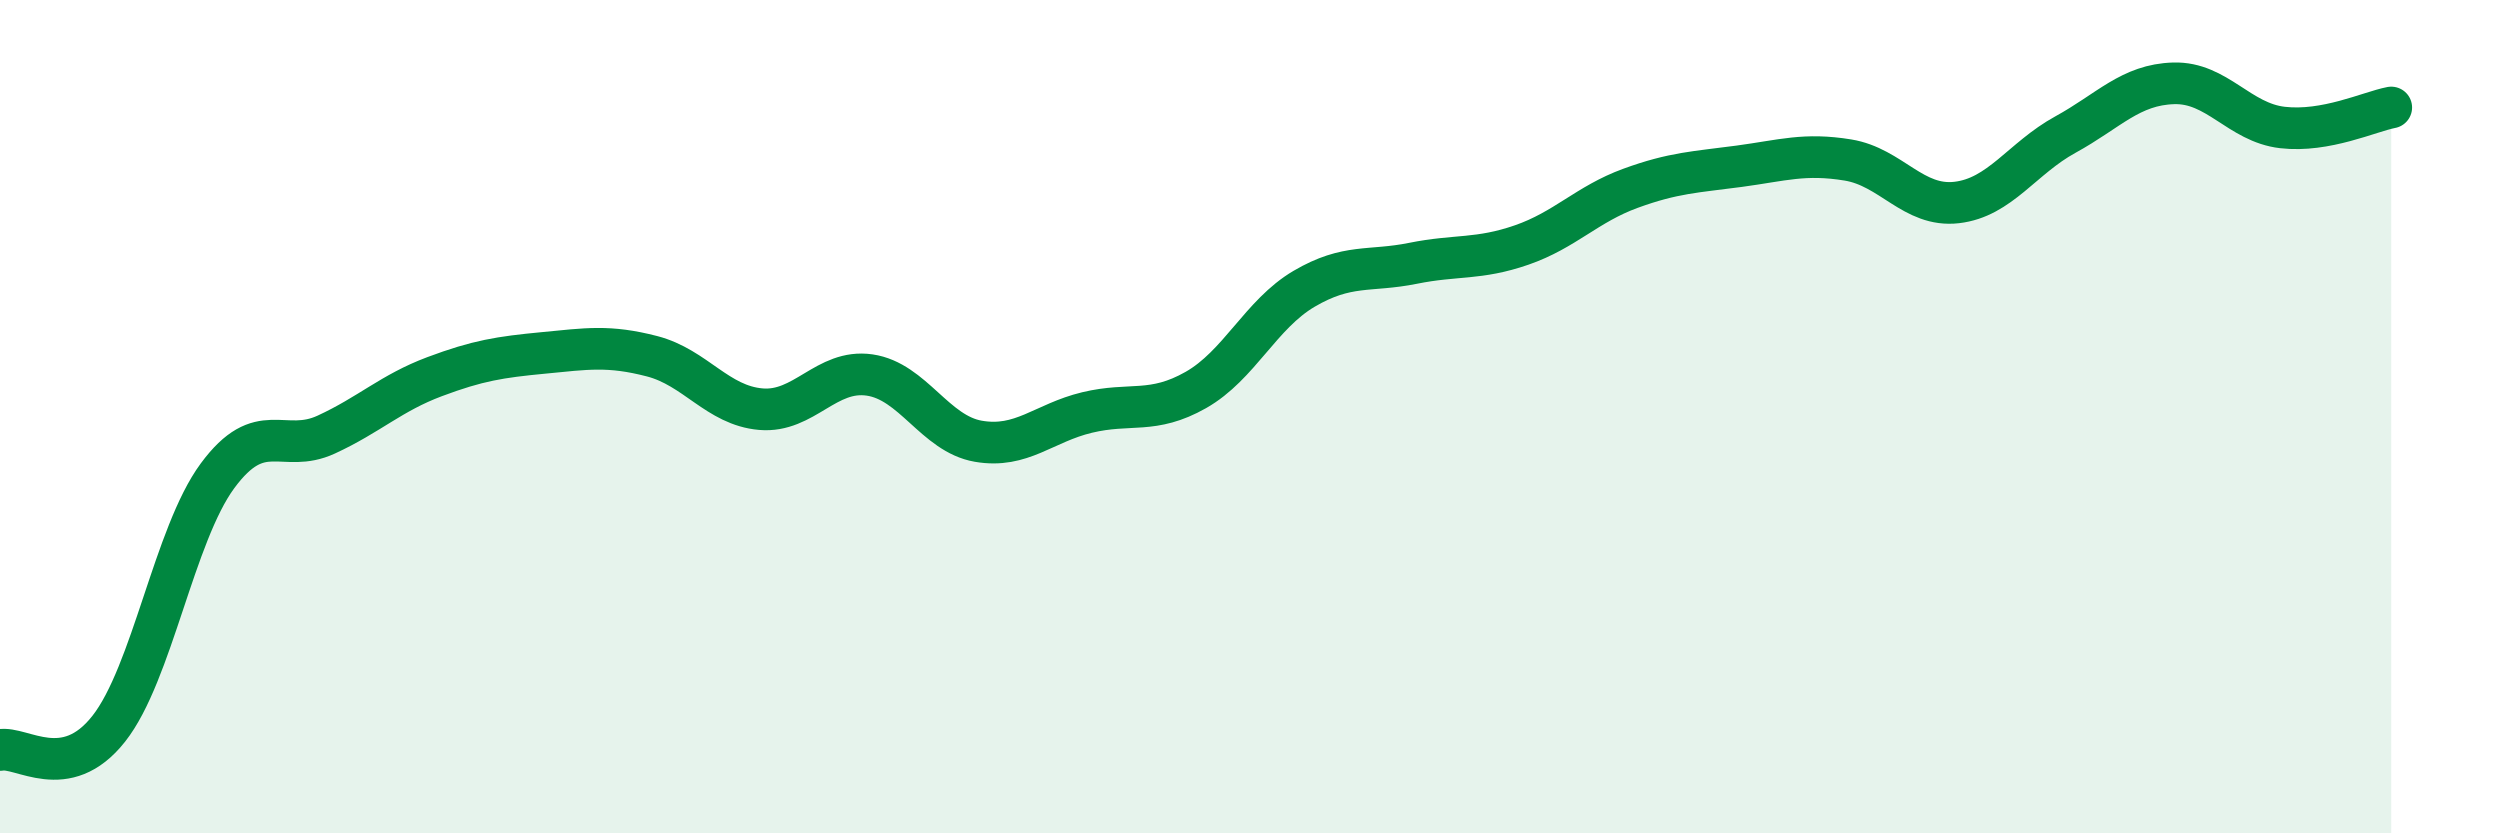
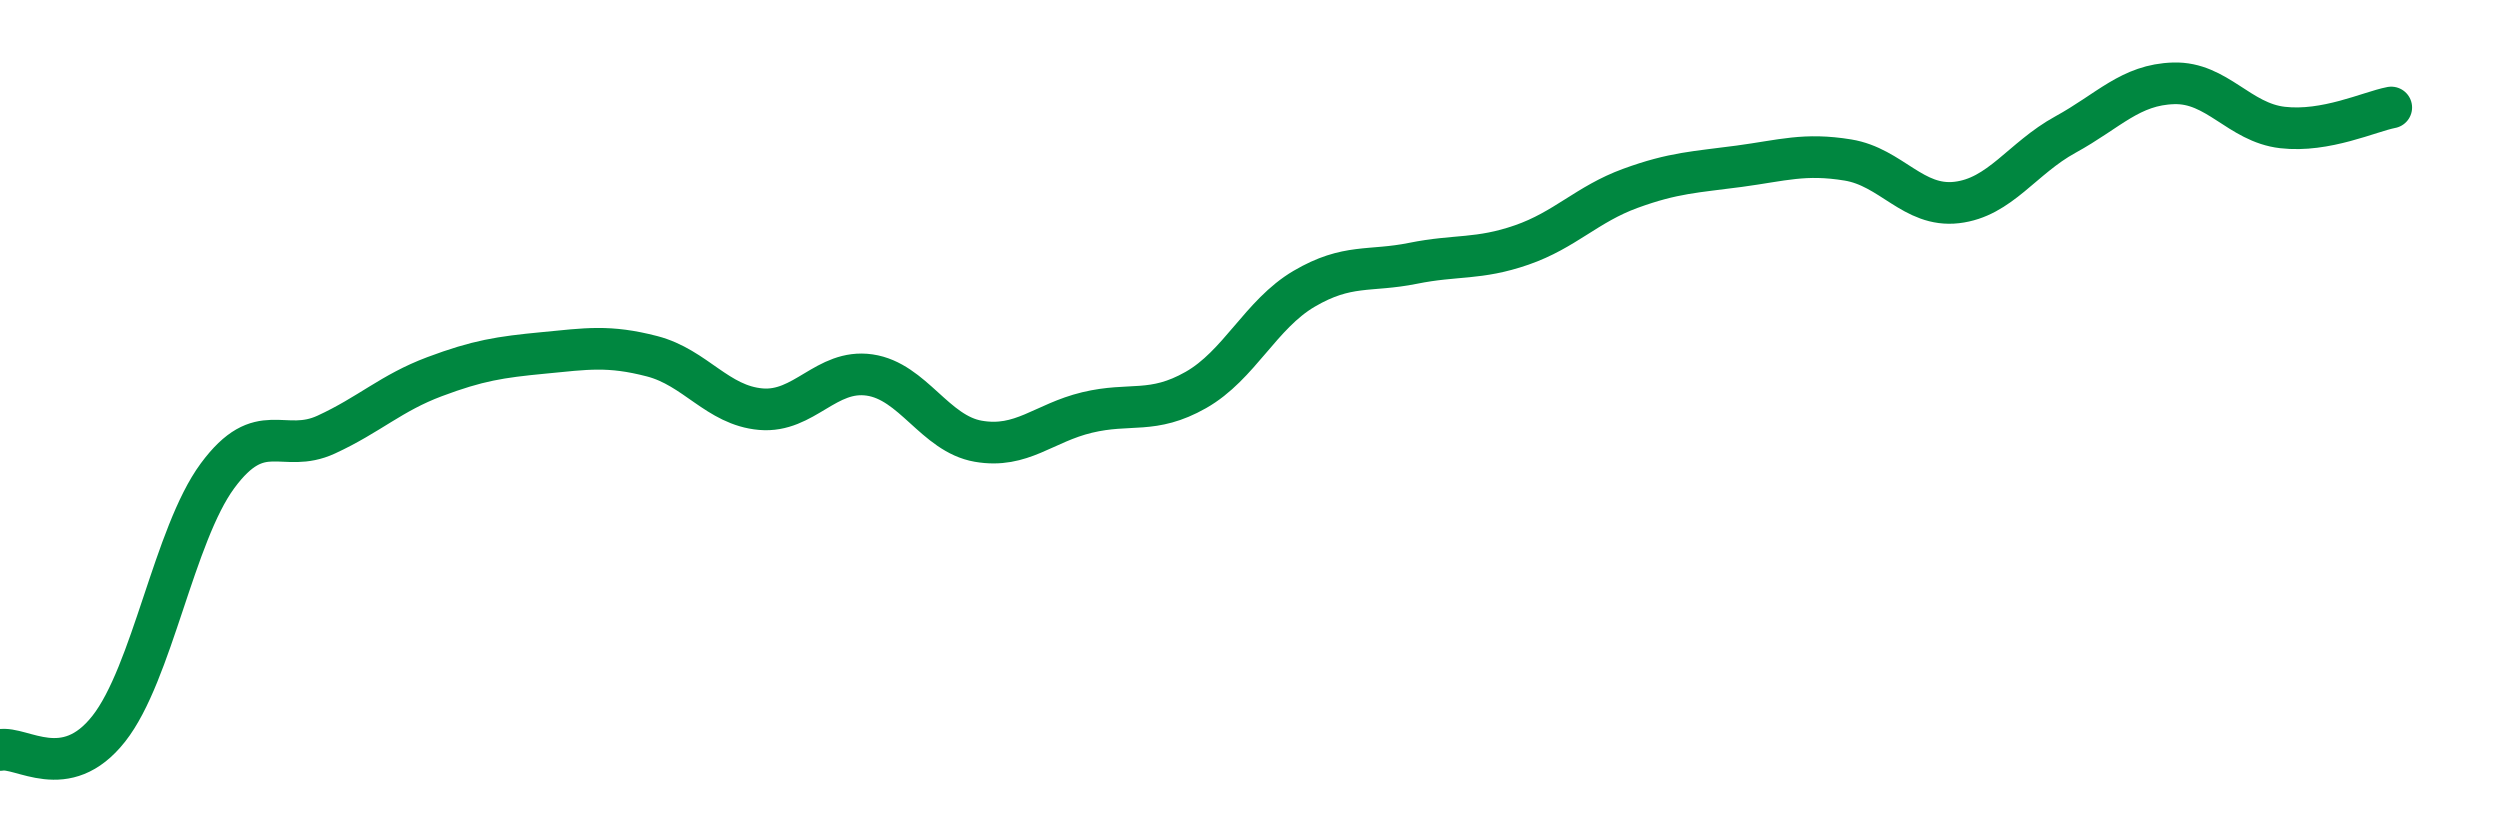
<svg xmlns="http://www.w3.org/2000/svg" width="60" height="20" viewBox="0 0 60 20">
-   <path d="M 0,18 C 0.52,17.9 1.57,18.81 2.61,17.49 C 3.65,16.17 4.18,12.83 5.22,11.42 C 6.26,10.01 6.79,10.91 7.83,10.43 C 8.87,9.95 9.39,9.43 10.43,9.04 C 11.47,8.65 12,8.57 13.04,8.47 C 14.08,8.37 14.61,8.28 15.65,8.55 C 16.69,8.82 17.22,9.73 18.26,9.82 C 19.3,9.91 19.83,8.85 20.87,9 C 21.91,9.15 22.44,10.41 23.48,10.59 C 24.52,10.77 25.05,10.15 26.09,9.9 C 27.13,9.65 27.66,9.95 28.7,9.36 C 29.74,8.77 30.26,7.54 31.3,6.93 C 32.34,6.32 32.87,6.53 33.91,6.32 C 34.95,6.11 35.48,6.24 36.52,5.88 C 37.56,5.52 38.09,4.9 39.13,4.52 C 40.17,4.14 40.7,4.13 41.74,3.99 C 42.78,3.85 43.31,3.67 44.35,3.84 C 45.39,4.01 45.92,4.98 46.96,4.86 C 48,4.74 48.53,3.8 49.57,3.23 C 50.61,2.66 51.13,2.03 52.17,2 C 53.21,1.97 53.74,2.94 54.78,3.06 C 55.82,3.18 56.87,2.68 57.39,2.58L57.39 20L0 20Z" fill="#008740" opacity="0.1" stroke-linecap="round" stroke-linejoin="round" />
  <path d="M 0,18 C 0.52,17.9 1.57,18.81 2.61,17.49 C 3.65,16.17 4.18,12.83 5.22,11.42 C 6.26,10.01 6.79,10.91 7.83,10.43 C 8.87,9.95 9.39,9.43 10.43,9.04 C 11.47,8.65 12,8.57 13.04,8.47 C 14.08,8.37 14.61,8.28 15.65,8.55 C 16.69,8.82 17.22,9.73 18.26,9.82 C 19.3,9.91 19.83,8.85 20.87,9 C 21.91,9.15 22.44,10.41 23.48,10.59 C 24.52,10.77 25.05,10.15 26.09,9.9 C 27.13,9.65 27.66,9.95 28.7,9.36 C 29.74,8.77 30.26,7.54 31.3,6.93 C 32.34,6.32 32.87,6.53 33.91,6.32 C 34.95,6.11 35.48,6.24 36.52,5.88 C 37.56,5.52 38.09,4.9 39.13,4.52 C 40.17,4.14 40.7,4.13 41.74,3.99 C 42.78,3.85 43.31,3.67 44.35,3.84 C 45.39,4.01 45.92,4.98 46.96,4.86 C 48,4.74 48.53,3.8 49.57,3.23 C 50.61,2.66 51.13,2.03 52.17,2 C 53.21,1.97 53.74,2.94 54.78,3.06 C 55.82,3.18 56.87,2.68 57.39,2.58" stroke="#008740" stroke-width="1" fill="none" stroke-linecap="round" stroke-linejoin="round" />
</svg>